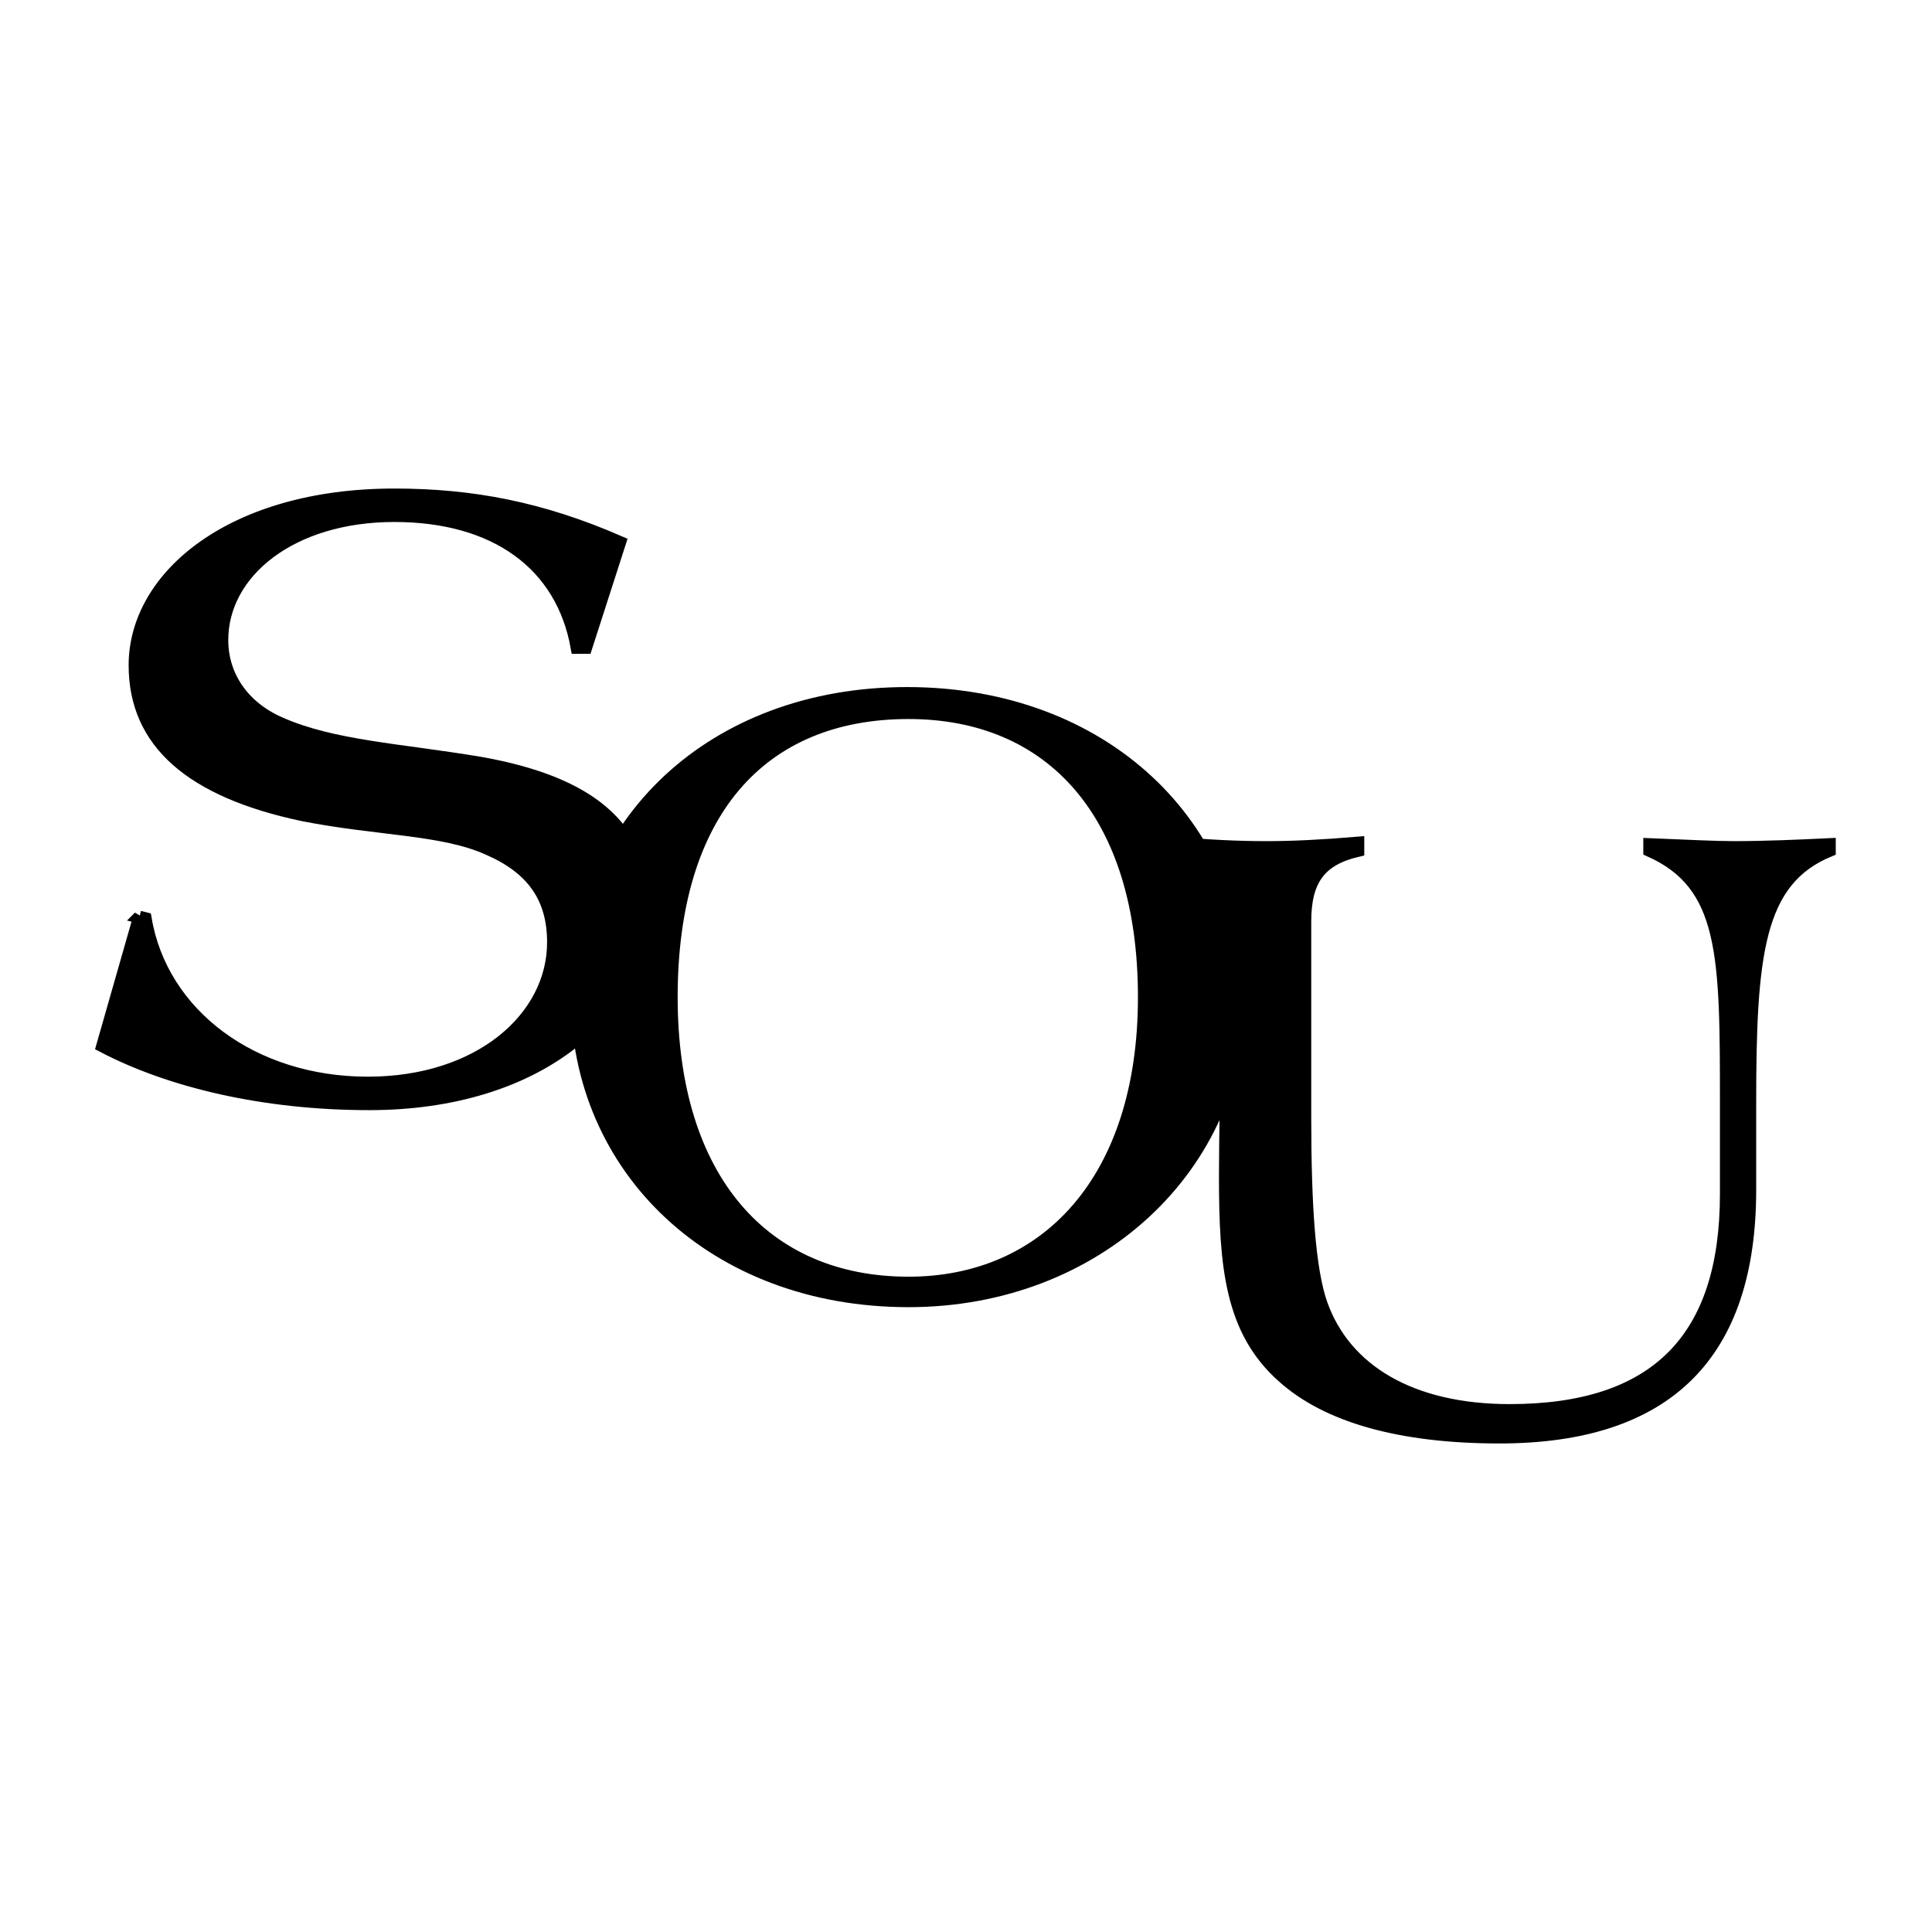
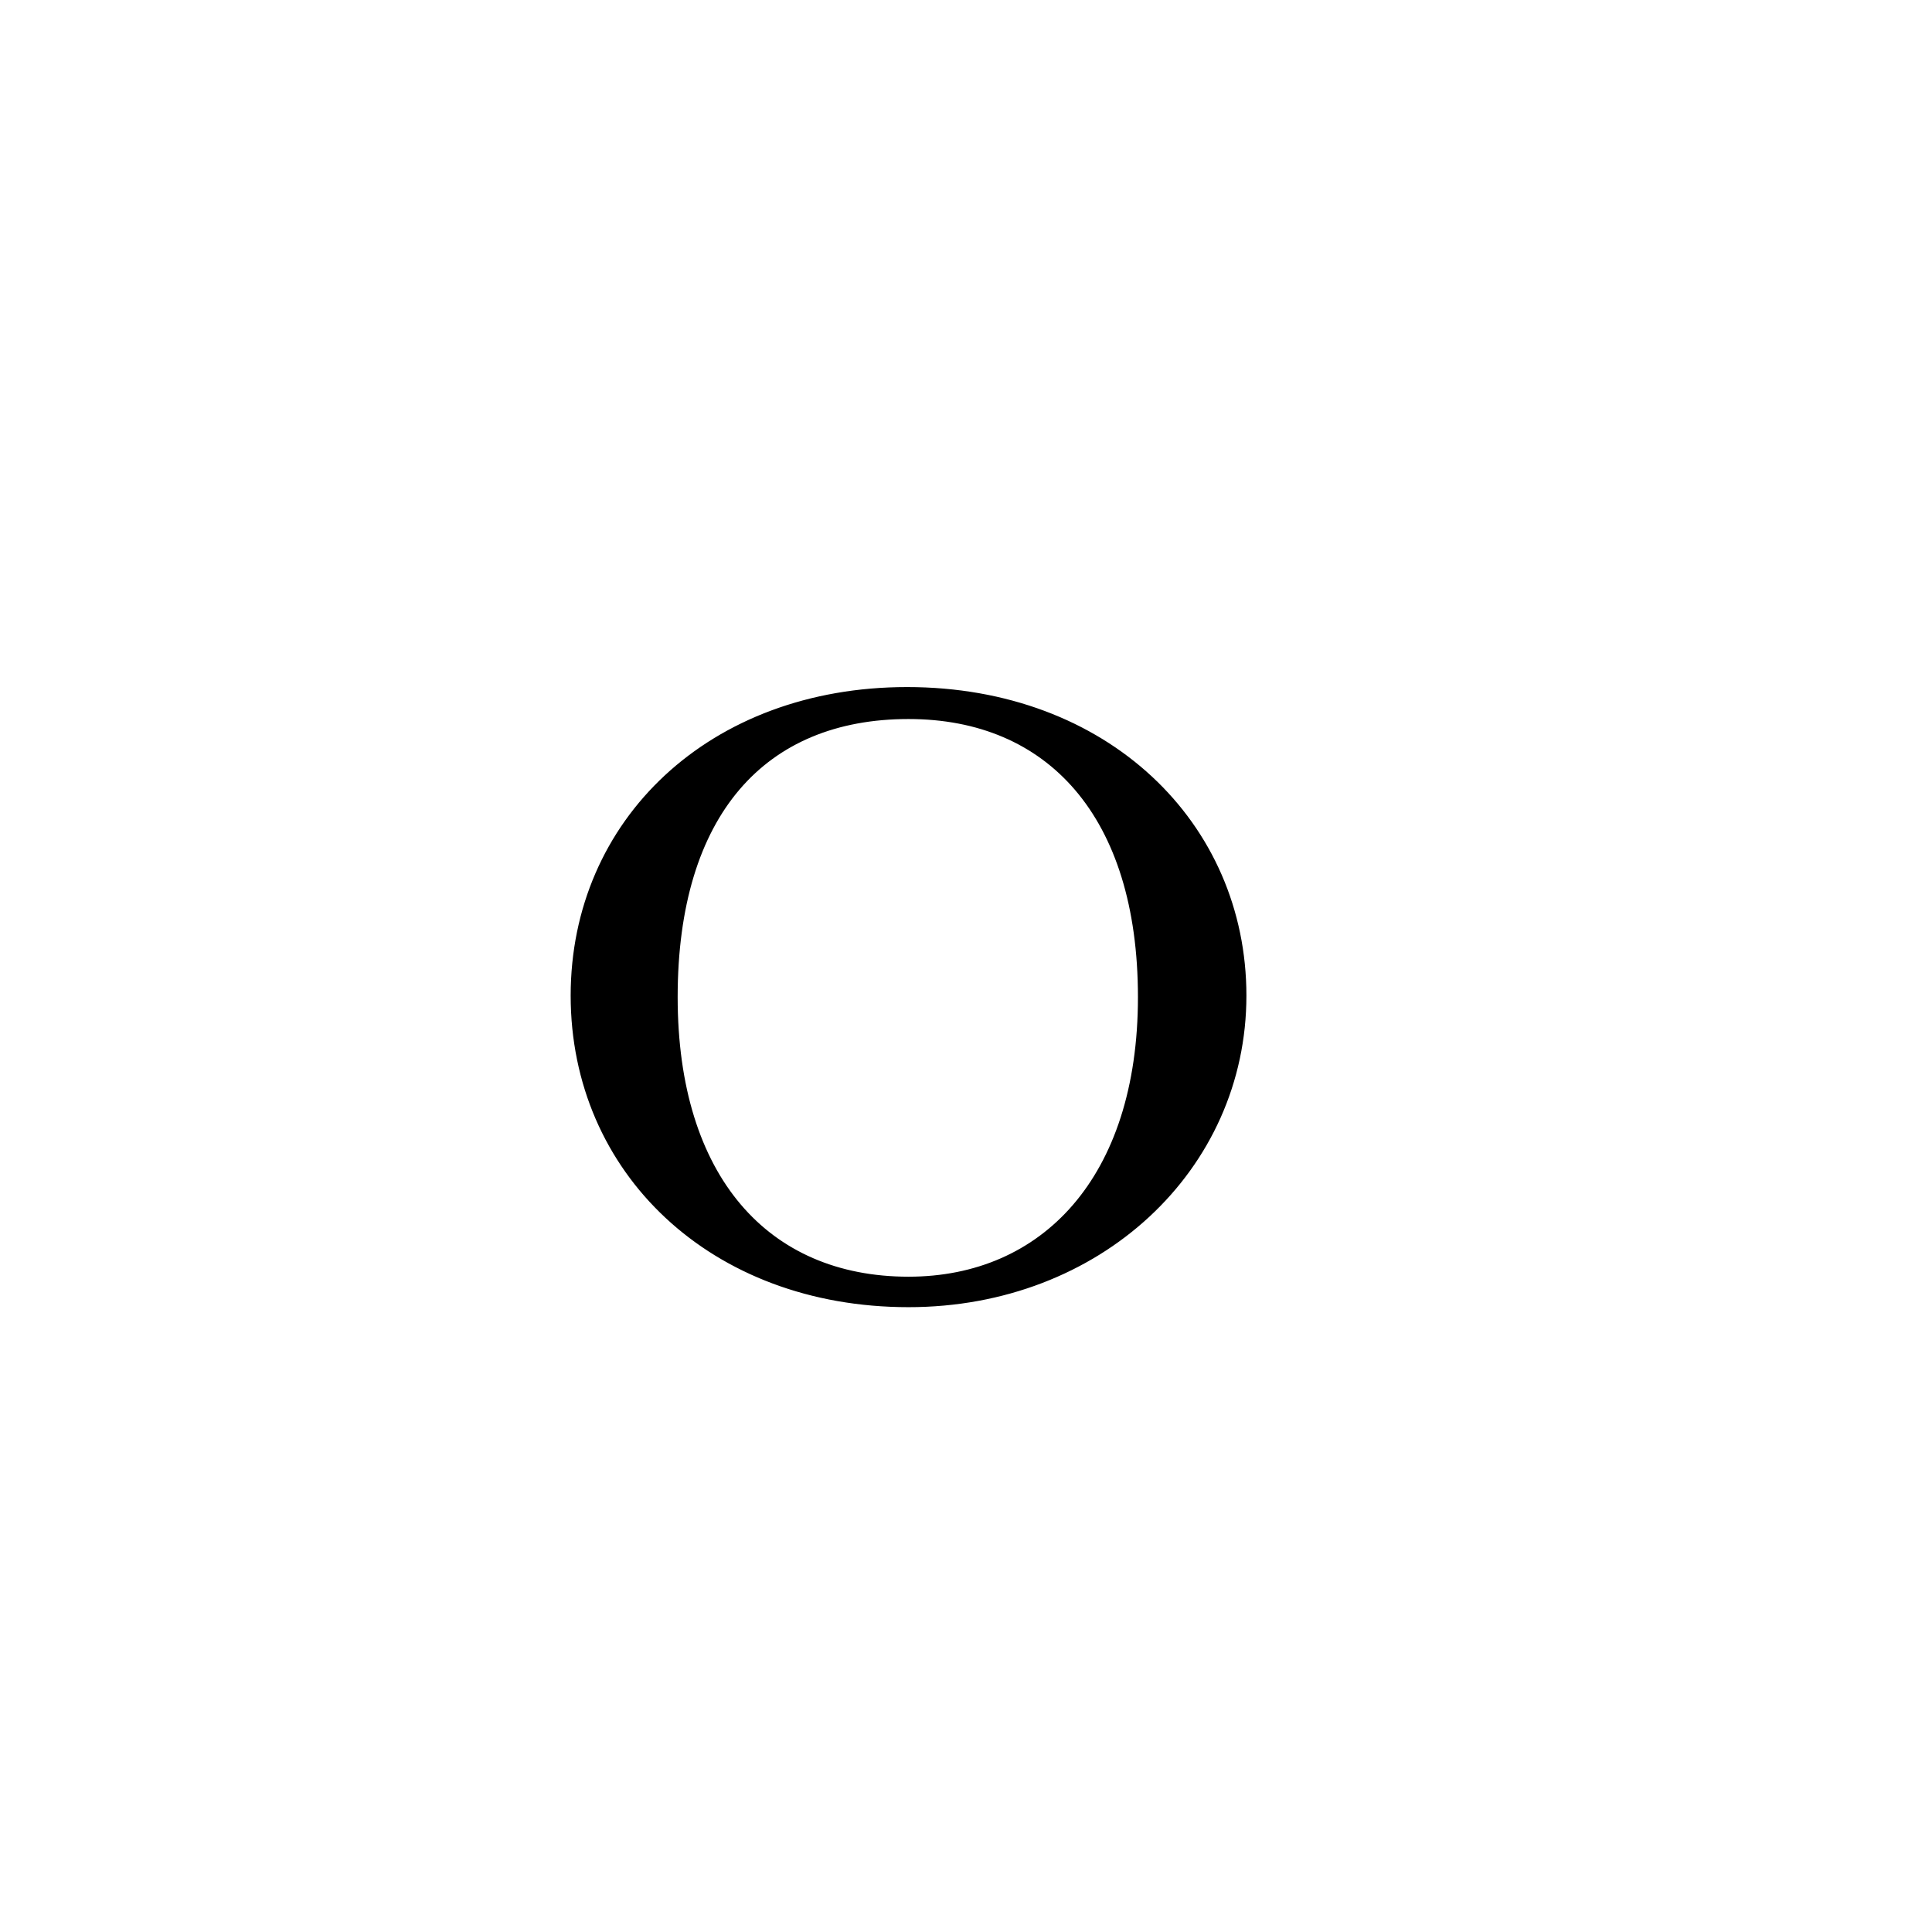
<svg xmlns="http://www.w3.org/2000/svg" width="2500" height="2500" viewBox="0 0 192.756 192.756">
  <g fill-rule="evenodd" clip-rule="evenodd">
-     <path fill="#fff" d="M0 0h192.756v192.756H0V0z" />
-     <path d="M13.909 91.5l.588.147c1.617 9.608 10.731 16.407 22.198 16.407 11.172 0 18.522-6.504 18.522-14.042 0-4.435-2.058-7.39-6.468-9.312-4.557-2.069-11.025-1.921-18.523-3.399-11.172-2.365-16.759-7.243-16.759-14.928 0-8.869 9.703-16.998 25.874-16.998 7.791 0 14.7 1.331 22.491 4.729L58.451 64.6h-.882c-1.47-8.277-8.085-13.155-18.228-13.155-10.291 0-17.2 5.616-17.2 12.416 0 3.548 2.058 6.652 5.733 8.278 5.292 2.364 12.054 2.661 19.992 3.991 10.878 1.921 16.317 6.355 16.317 14.189 0 10.643-10.438 19.807-27.343 19.807-10.438 0-19.846-2.217-26.607-5.766l3.676-12.86z" stroke="#000" stroke-width="1.267" stroke-miterlimit="2.613" />
    <path d="M90.498 69.182c19.7 0 33.223 13.302 33.223 30.152 0 16.998-14.26 30.449-33.076 30.449-19.404 0-33.076-13.156-33.076-30.449 0-17.145 13.524-30.152 32.929-30.152zm.147 58.828c13.671 0 23.521-10.199 23.521-28.527 0-18.329-9.262-28.379-23.521-28.379-14.701 0-23.668 9.903-23.668 28.379 0 18.179 9.261 28.527 23.668 28.527z" stroke="#000" stroke-width="1.267" stroke-miterlimit="2.613" />
-     <path d="M117.252 84.11c3.234.296 6.176.444 9.115.444 2.646 0 5.586-.148 9.113-.444v.739c-3.82.887-5.291 2.957-5.291 7.095v19.511c0 9.016.441 15.225 1.617 18.623 2.352 6.652 8.967 10.643 18.816 10.643 14.553 0 21.609-7.094 21.609-21.58v-9.016c0-14.782 0-21.876-7.645-25.276v-.591c3.676.147 6.469.295 8.379.295 3.234 0 6.469-.148 9.555-.295v.591c-7.203 2.957-7.938 10.347-7.938 25.276v8.572c0 16.406-8.232 24.684-24.99 24.684-9.85 0-17.199-2.068-21.609-6.061-5.146-4.582-5.734-10.938-5.734-19.953 0-4.139.148-9.312.148-15.373v-10.05c0-3.991-1.471-6.06-5.146-7.095v-.739h.001z" stroke="#000" stroke-width="1.267" stroke-miterlimit="2.613" />
  </g>
</svg>